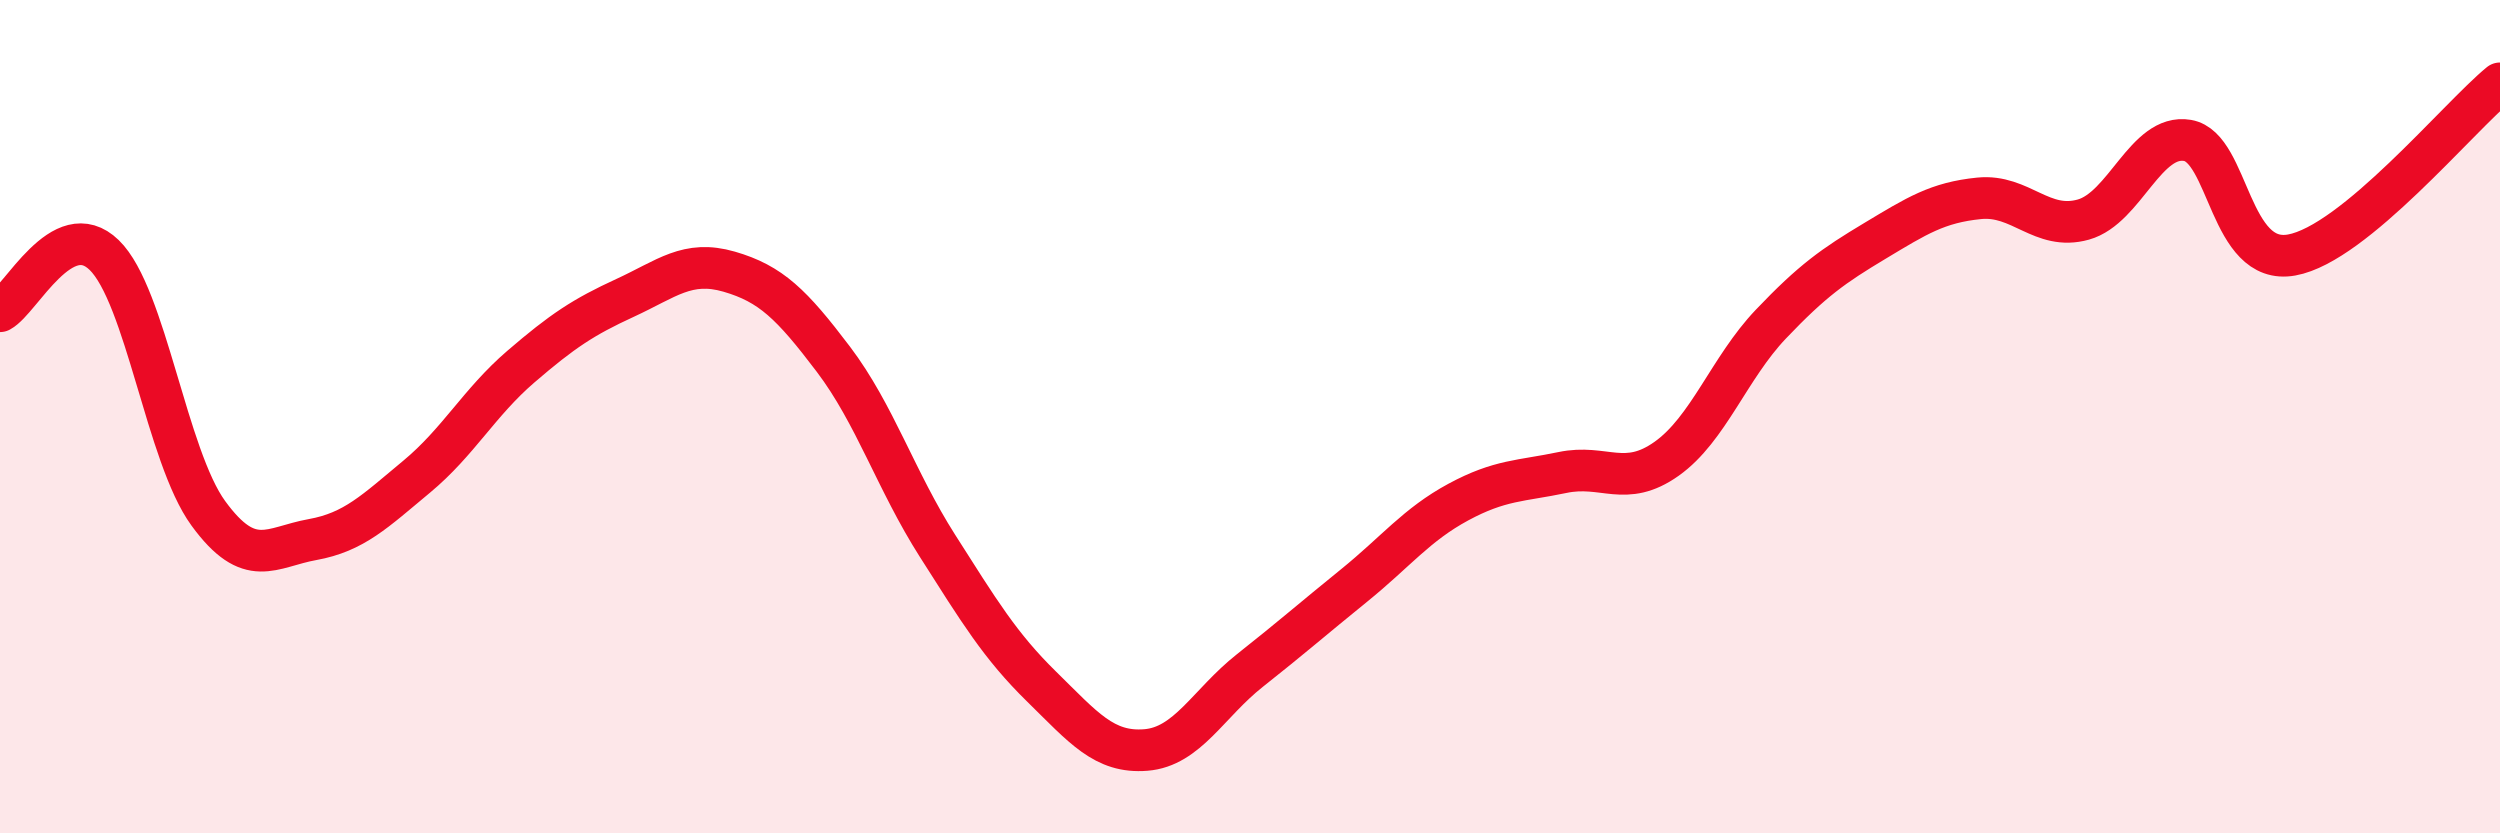
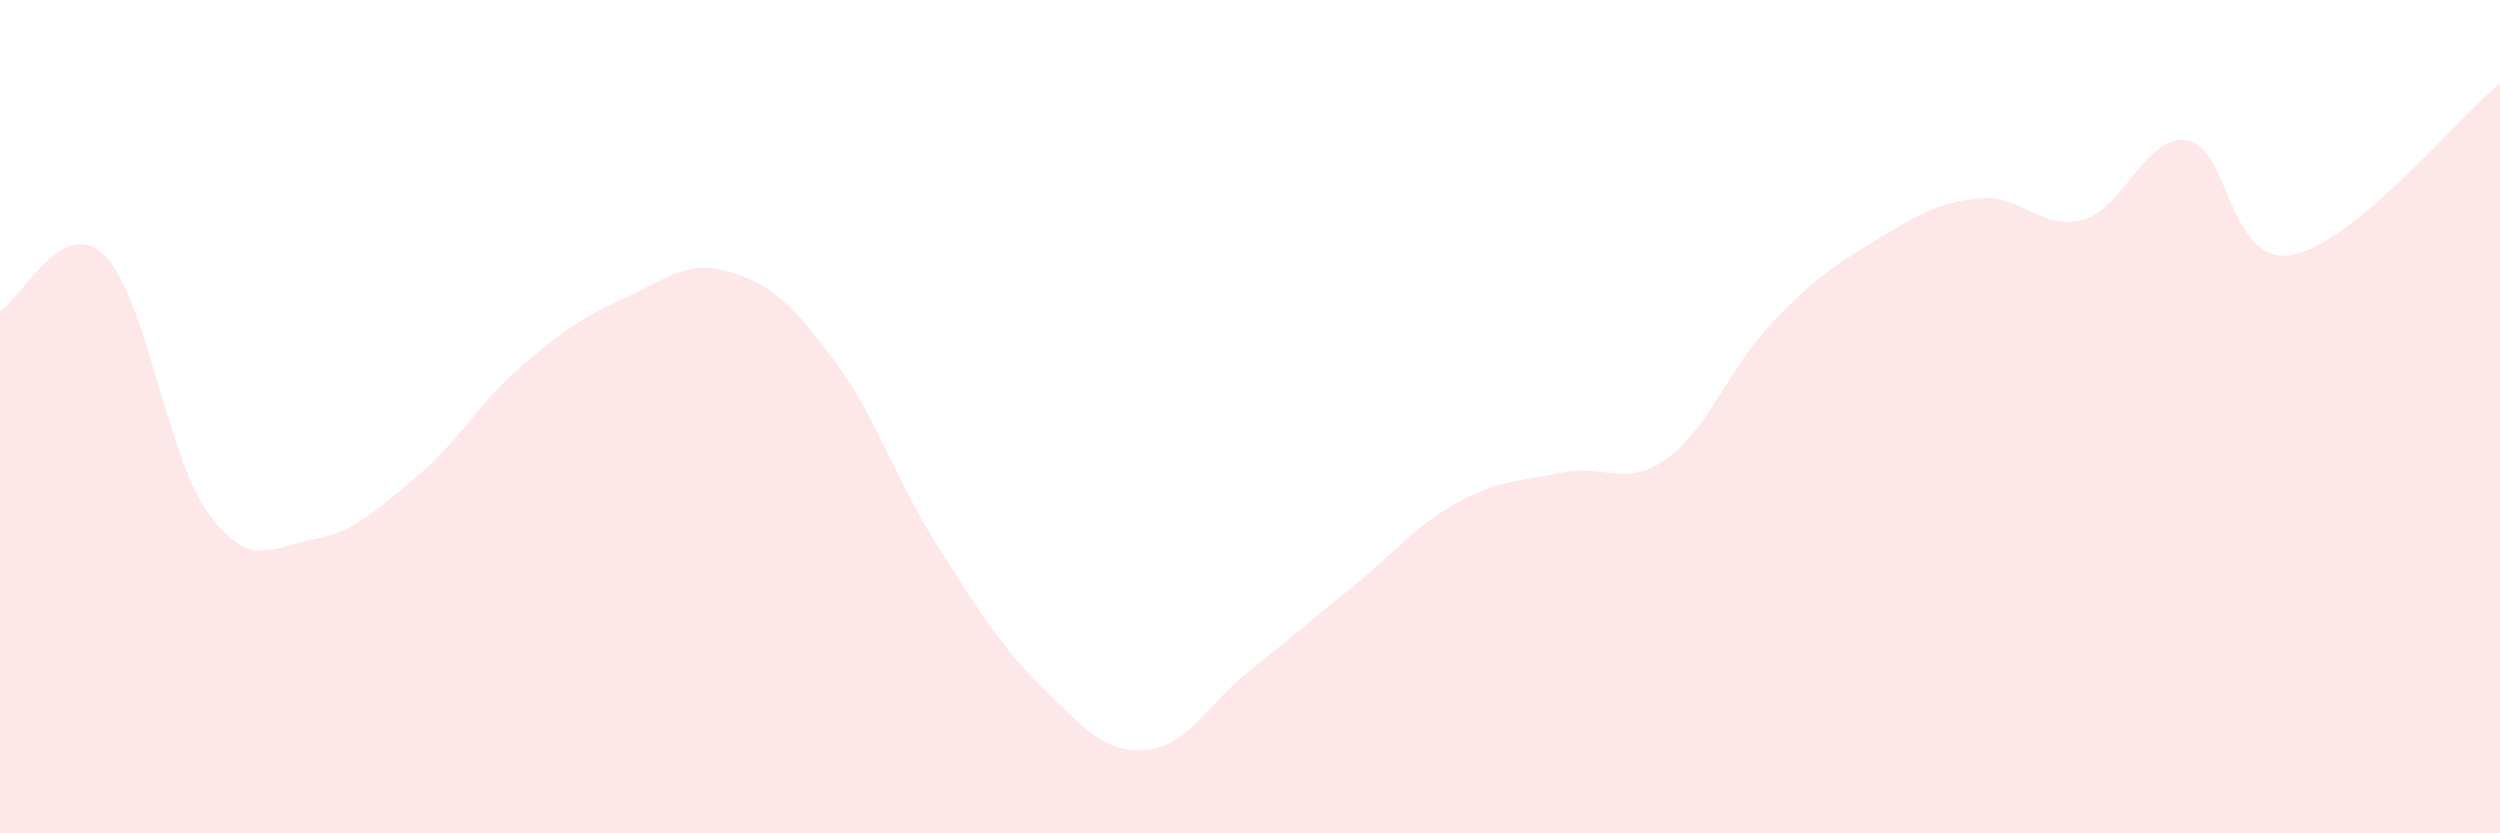
<svg xmlns="http://www.w3.org/2000/svg" width="60" height="20" viewBox="0 0 60 20">
  <path d="M 0,7.47 C 0.5,7.2 1.5,5.15 2.5,6.12 C 3.5,7.09 4,10.95 5,12.32 C 6,13.69 6.5,13.13 7.5,12.95 C 8.5,12.77 9,12.27 10,11.44 C 11,10.61 11.5,9.66 12.5,8.8 C 13.5,7.94 14,7.61 15,7.15 C 16,6.69 16.5,6.23 17.5,6.52 C 18.5,6.81 19,7.3 20,8.62 C 21,9.94 21.5,11.53 22.5,13.1 C 23.5,14.67 24,15.5 25,16.48 C 26,17.46 26.5,18.08 27.5,18 C 28.5,17.92 29,16.88 30,16.09 C 31,15.3 31.5,14.86 32.5,14.05 C 33.5,13.24 34,12.59 35,12.05 C 36,11.51 36.5,11.55 37.5,11.34 C 38.5,11.13 39,11.72 40,11.01 C 41,10.3 41.5,8.83 42.5,7.78 C 43.5,6.73 44,6.38 45,5.78 C 46,5.18 46.5,4.86 47.5,4.76 C 48.5,4.66 49,5.55 50,5.27 C 51,4.99 51.5,3.2 52.5,3.37 C 53.5,3.54 53.5,6.39 55,6.12 C 56.5,5.85 59,2.82 60,2L60 20L0 20Z" fill="#EB0A25" opacity="0.1" stroke-linecap="round" stroke-linejoin="round" />
-   <path d="M 0,7.47 C 0.5,7.2 1.5,5.15 2.5,6.12 C 3.5,7.09 4,10.95 5,12.32 C 6,13.69 6.5,13.13 7.5,12.95 C 8.5,12.77 9,12.27 10,11.44 C 11,10.61 11.5,9.66 12.5,8.8 C 13.5,7.94 14,7.61 15,7.15 C 16,6.69 16.5,6.23 17.5,6.52 C 18.5,6.81 19,7.3 20,8.62 C 21,9.94 21.5,11.53 22.5,13.1 C 23.5,14.67 24,15.5 25,16.48 C 26,17.46 26.5,18.08 27.5,18 C 28.5,17.92 29,16.88 30,16.09 C 31,15.3 31.5,14.86 32.5,14.05 C 33.5,13.24 34,12.59 35,12.05 C 36,11.51 36.5,11.55 37.5,11.34 C 38.5,11.13 39,11.72 40,11.01 C 41,10.3 41.5,8.83 42.5,7.78 C 43.5,6.73 44,6.38 45,5.78 C 46,5.18 46.5,4.86 47.5,4.76 C 48.5,4.66 49,5.55 50,5.27 C 51,4.99 51.5,3.2 52.5,3.37 C 53.5,3.54 53.5,6.39 55,6.12 C 56.5,5.85 59,2.82 60,2" stroke="#EB0A25" stroke-width="1" fill="none" stroke-linecap="round" stroke-linejoin="round" />
</svg>